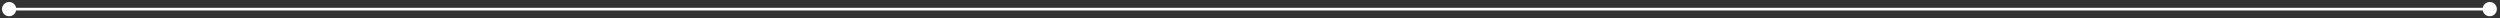
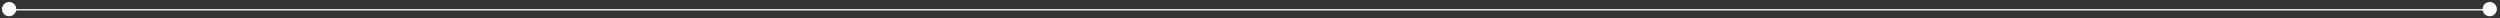
<svg xmlns="http://www.w3.org/2000/svg" fill="none" height="100%" overflow="visible" preserveAspectRatio="none" style="display: block;" viewBox="0 0 274 2" width="100%">
  <rect x="0" y="0" width="274" height="2" fill="#333333" stroke="none" />
-   <path d="M0.219 1C0.219 1.431 0.569 1.781 1 1.781C1.431 1.781 1.781 1.431 1.781 1C1.781 0.569 1.431 0.219 1 0.219C0.569 0.219 0.219 0.569 0.219 1ZM272.094 1C272.094 1.431 272.444 1.781 272.875 1.781C273.306 1.781 273.656 1.431 273.656 1C273.656 0.569 273.306 0.219 272.875 0.219C272.444 0.219 272.094 0.569 272.094 1ZM1 1V1.146H272.875V1V0.854H1V1Z" fill="white" id="Line 11" />
+   <path d="M0.219 1C0.219 1.431 0.569 1.781 1 1.781C1.431 1.781 1.781 1.431 1.781 1C1.781 0.569 1.431 0.219 1 0.219C0.569 0.219 0.219 0.569 0.219 1ZM272.094 1C272.094 1.431 272.444 1.781 272.875 1.781C273.306 1.781 273.656 1.431 273.656 1C273.656 0.569 273.306 0.219 272.875 0.219C272.444 0.219 272.094 0.569 272.094 1ZM1 1V1.146H272.875V1V0.854V1Z" fill="white" id="Line 11" />
</svg>